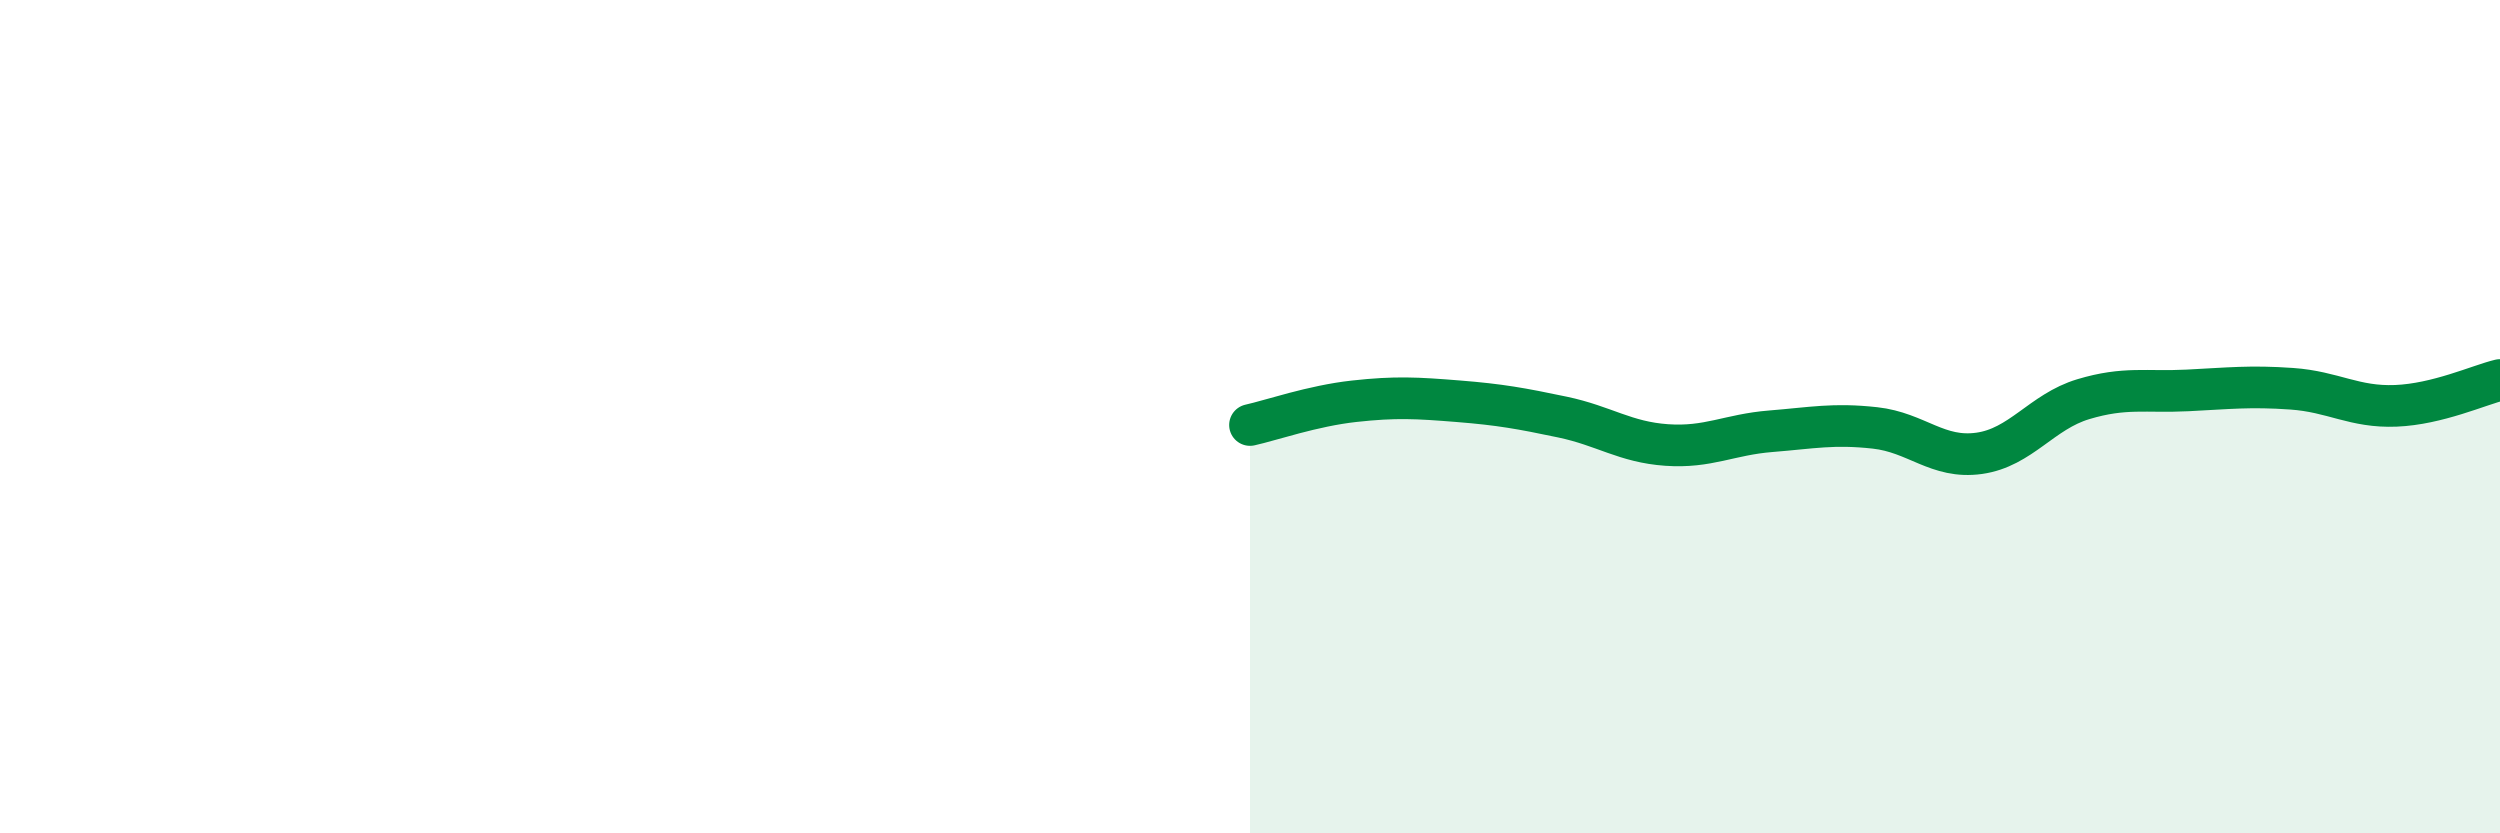
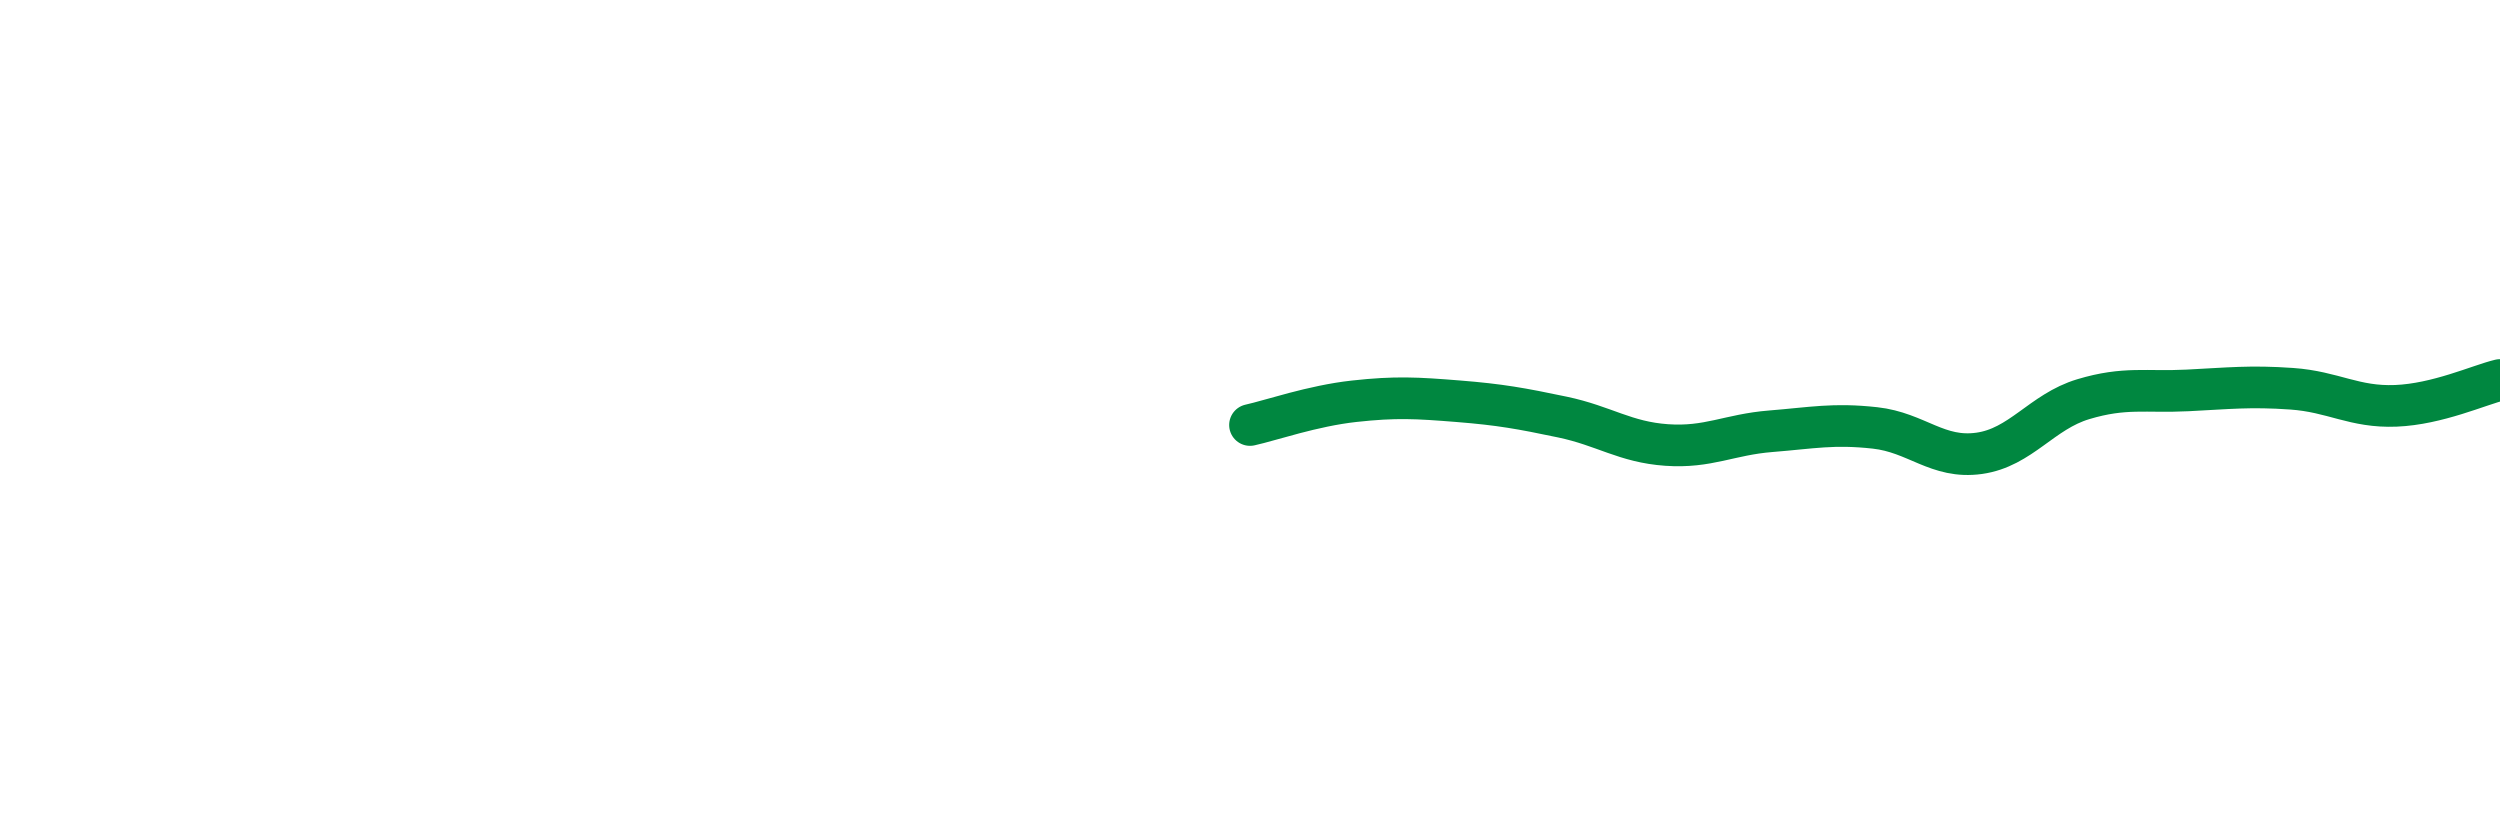
<svg xmlns="http://www.w3.org/2000/svg" width="60" height="20" viewBox="0 0 60 20">
-   <path d="M 30,10.2 C 30.5,10.09 31.5,9.74 32.5,9.63 C 33.5,9.52 34,9.55 35,9.63 C 36,9.71 36.5,9.8 37.5,10.01 C 38.5,10.22 39,10.61 40,10.68 C 41,10.75 41.5,10.43 42.5,10.35 C 43.5,10.27 44,10.16 45,10.27 C 46,10.38 46.5,11.02 47.5,10.88 C 48.5,10.74 49,9.88 50,9.58 C 51,9.28 51.5,9.42 52.5,9.37 C 53.5,9.32 54,9.26 55,9.33 C 56,9.4 56.5,9.78 57.5,9.74 C 58.5,9.7 59.5,9.24 60,9.12L60 20L30 20Z" fill="#008740" opacity="0.1" stroke-linecap="round" stroke-linejoin="round" />
  <path d="M 30,10.2 C 30.5,10.09 31.5,9.74 32.5,9.63 C 33.5,9.52 34,9.55 35,9.63 C 36,9.71 36.5,9.8 37.5,10.01 C 38.5,10.22 39,10.61 40,10.68 C 41,10.75 41.5,10.43 42.5,10.35 C 43.5,10.27 44,10.16 45,10.27 C 46,10.38 46.5,11.02 47.5,10.88 C 48.5,10.74 49,9.88 50,9.58 C 51,9.28 51.5,9.42 52.5,9.37 C 53.5,9.32 54,9.26 55,9.33 C 56,9.4 56.5,9.78 57.5,9.74 C 58.5,9.7 59.5,9.24 60,9.12" stroke="#008740" stroke-width="1" fill="none" stroke-linecap="round" stroke-linejoin="round" />
</svg>